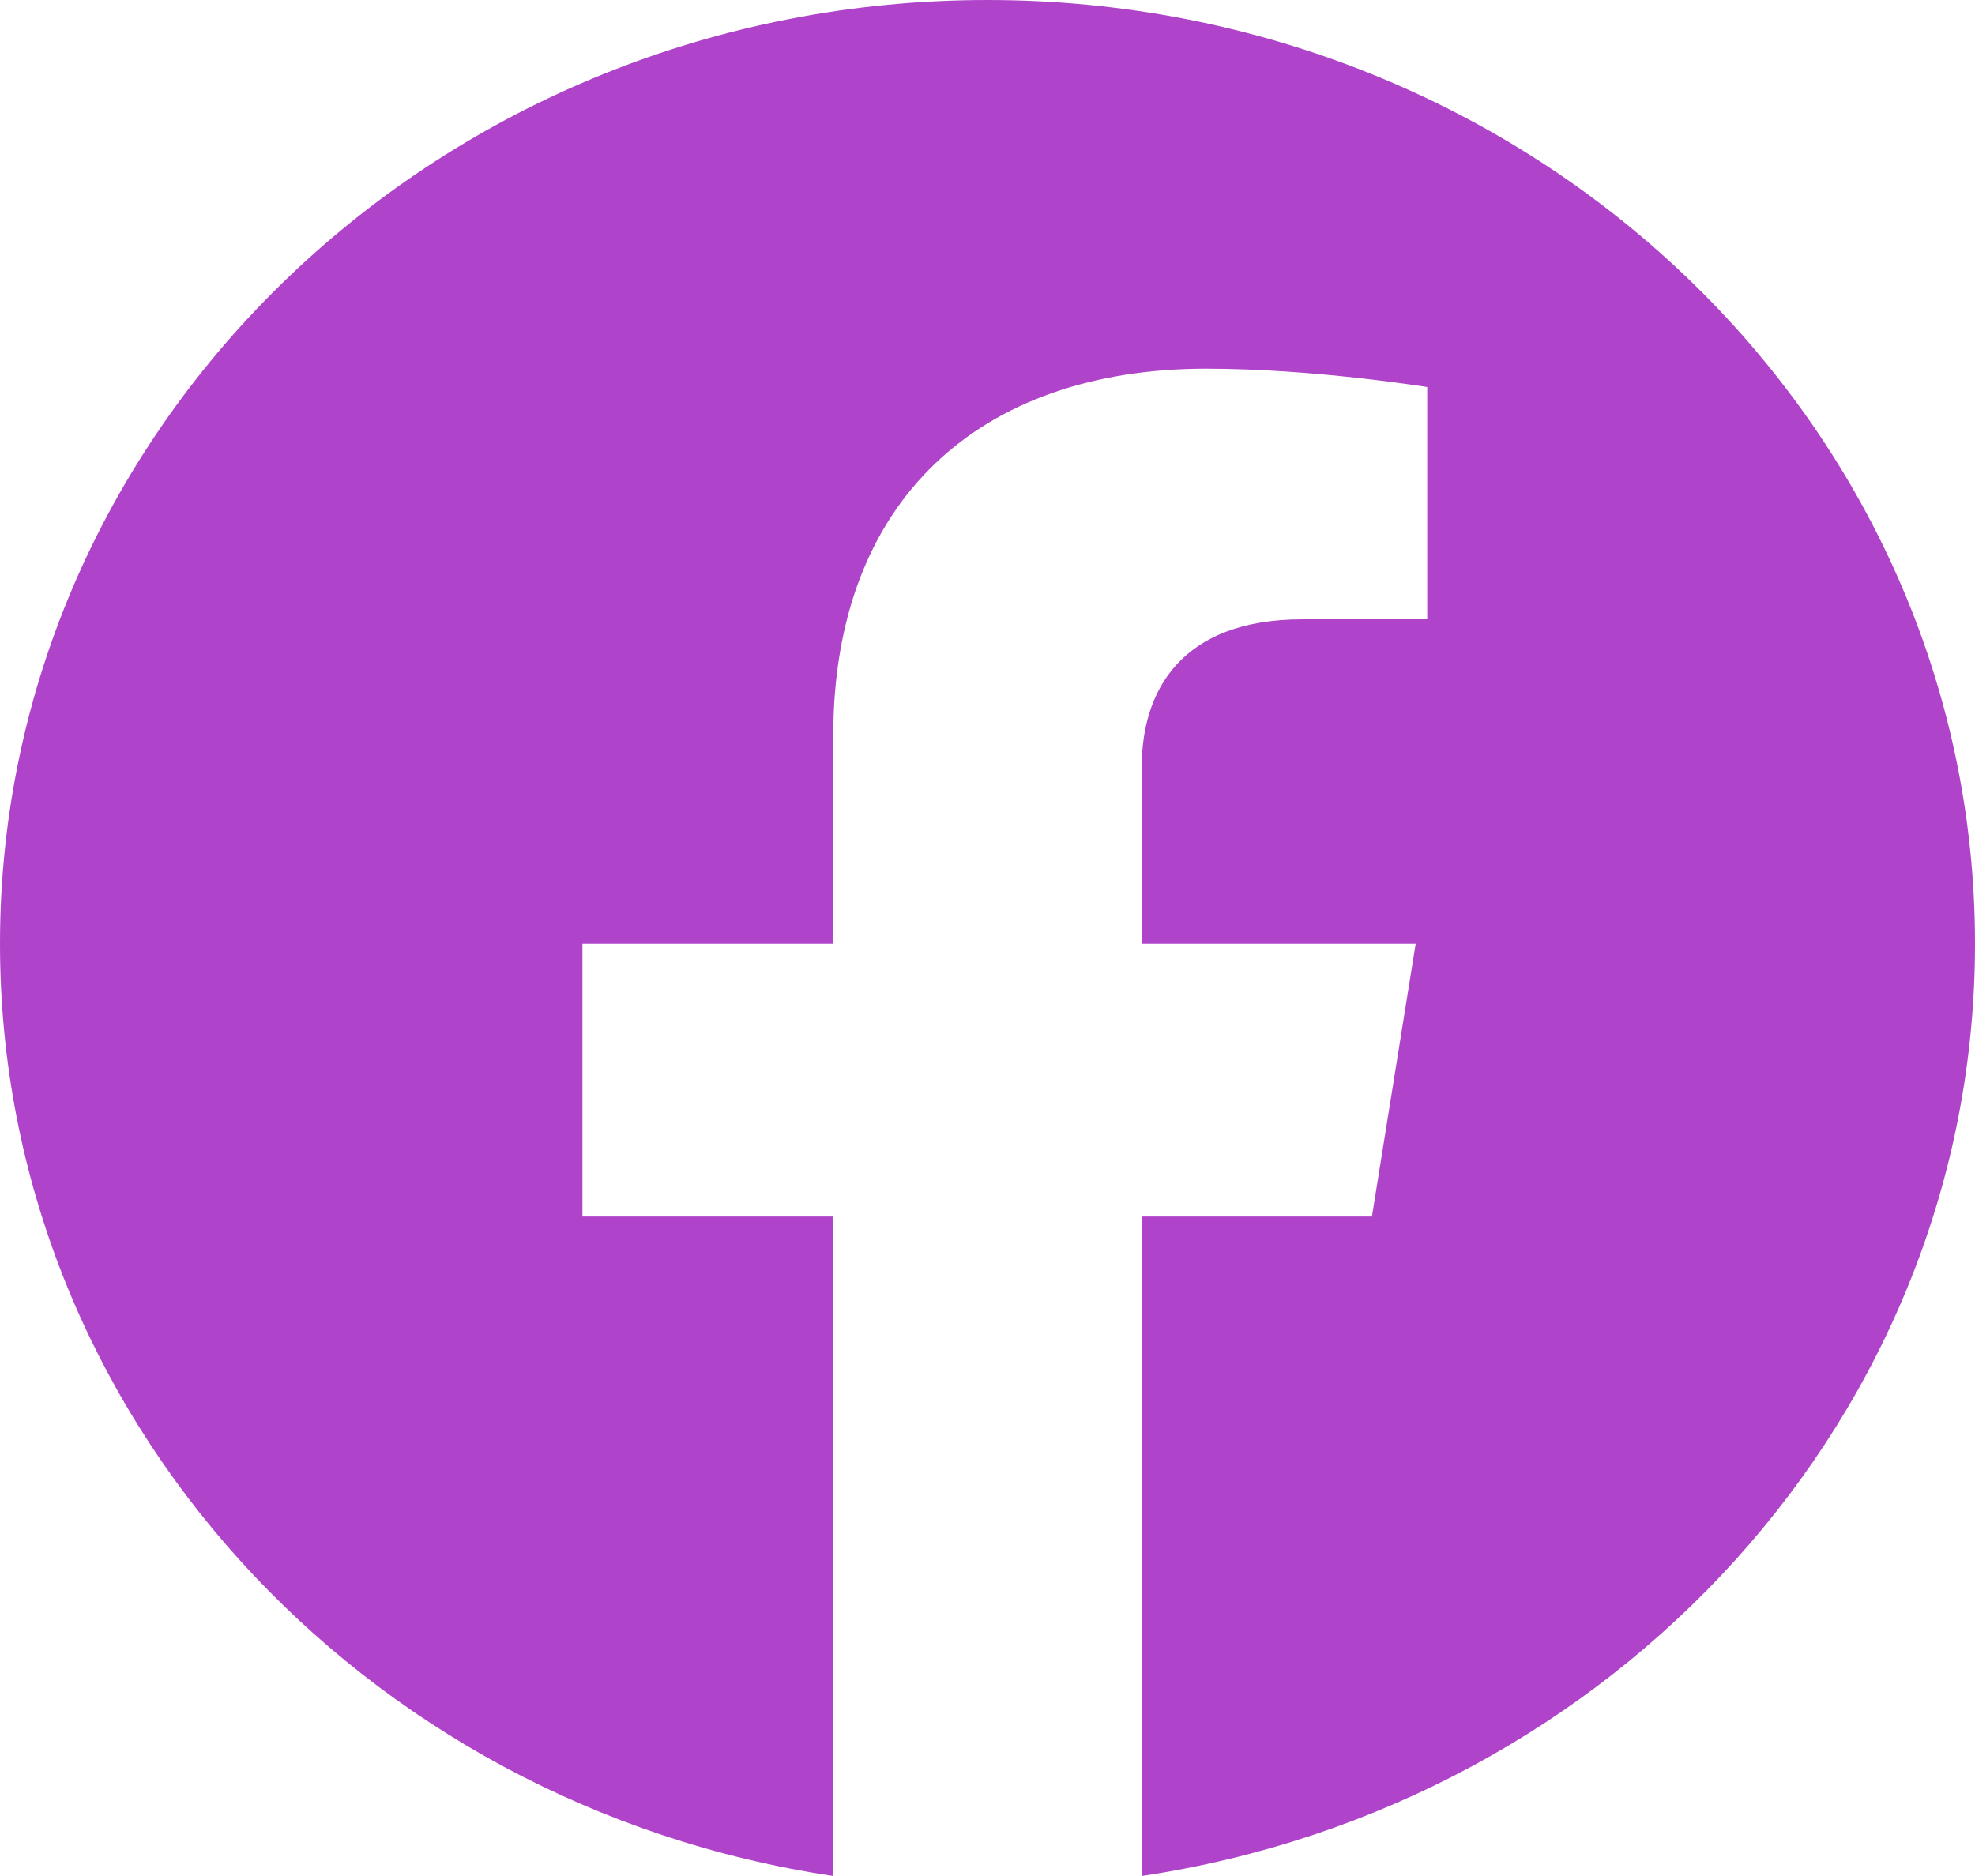
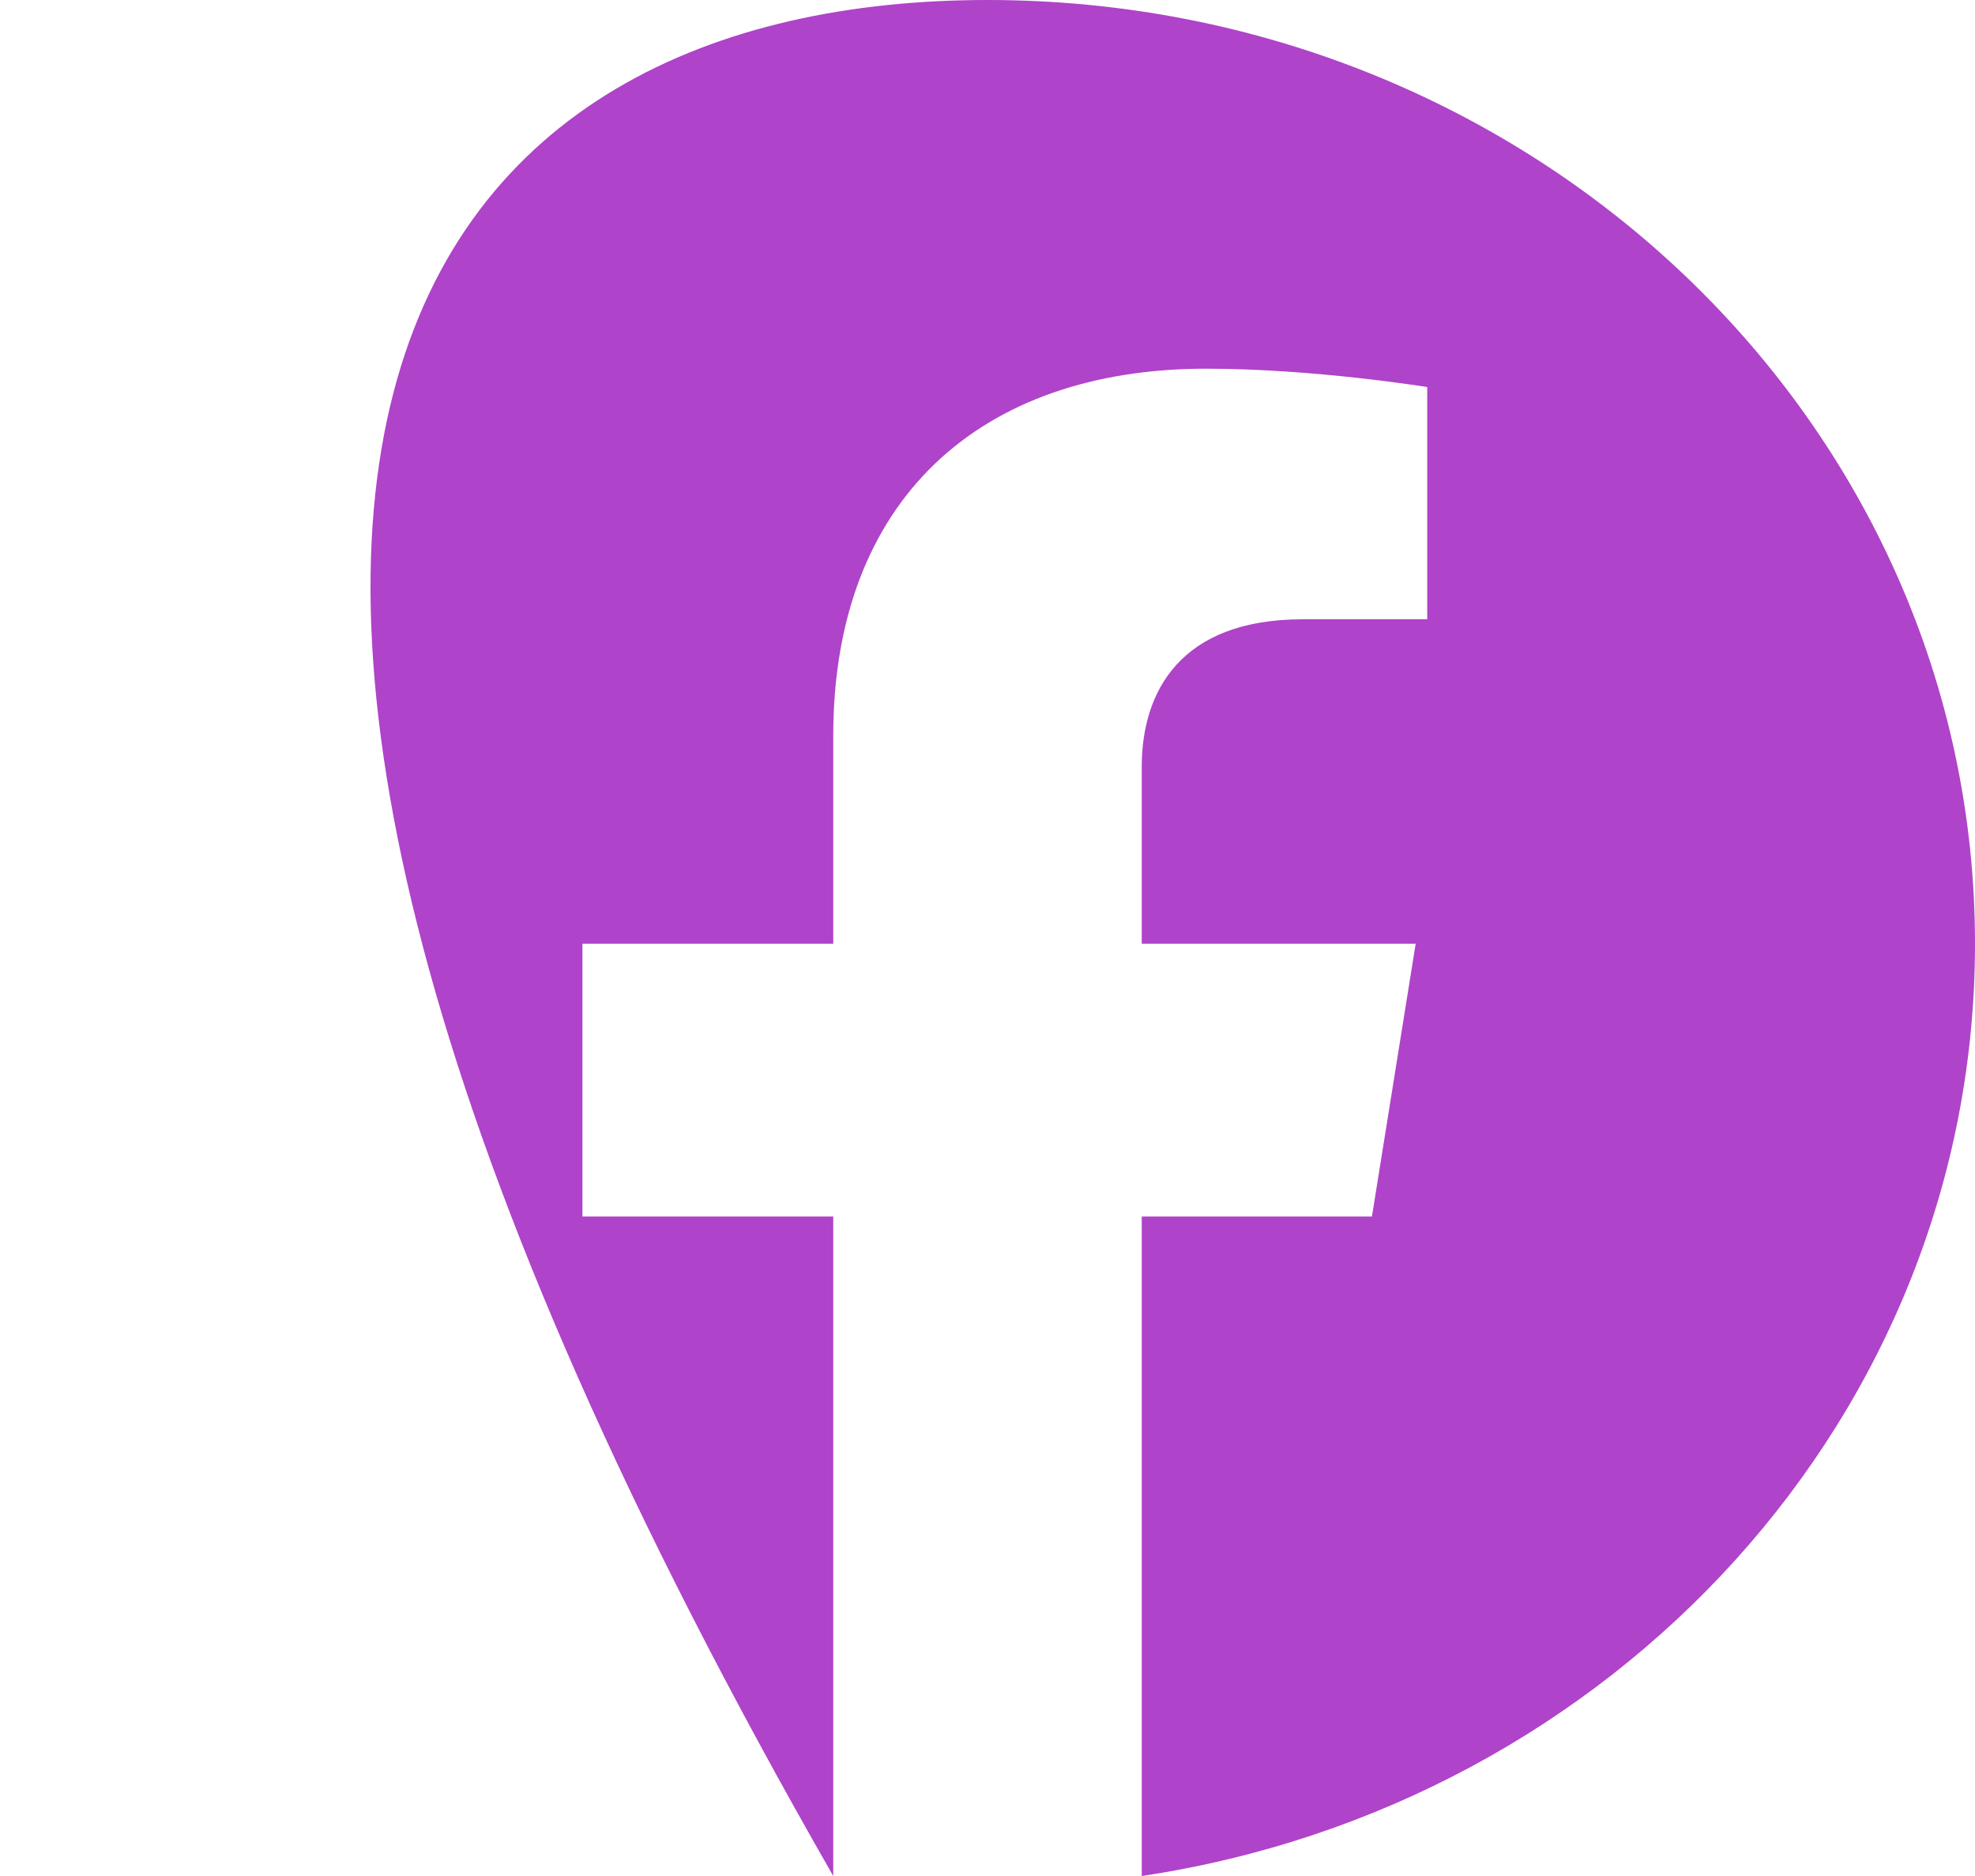
<svg xmlns="http://www.w3.org/2000/svg" width="20" height="19" viewBox="0 0 20 19" fill="none">
-   <path d="M20 9.558C20 14.329 16.343 18.283 11.562 19V12.321H13.893L14.336 9.558H11.562V7.765C11.562 7.009 11.95 6.272 13.192 6.272H14.453V3.92C14.453 3.92 13.309 3.734 12.214 3.734C9.93 3.734 8.438 5.057 8.438 7.452V9.558H5.898V12.321H8.438V19C3.657 18.283 0 14.329 0 9.558C0 4.279 4.477 0 10 0C15.523 0 20 4.279 20 9.558Z" fill="#AF43C9" />
+   <path d="M20 9.558C20 14.329 16.343 18.283 11.562 19V12.321H13.893L14.336 9.558H11.562V7.765C11.562 7.009 11.95 6.272 13.192 6.272H14.453V3.92C14.453 3.92 13.309 3.734 12.214 3.734C9.93 3.734 8.438 5.057 8.438 7.452V9.558H5.898V12.321H8.438V19C0 4.279 4.477 0 10 0C15.523 0 20 4.279 20 9.558Z" fill="#AF43C9" />
</svg>